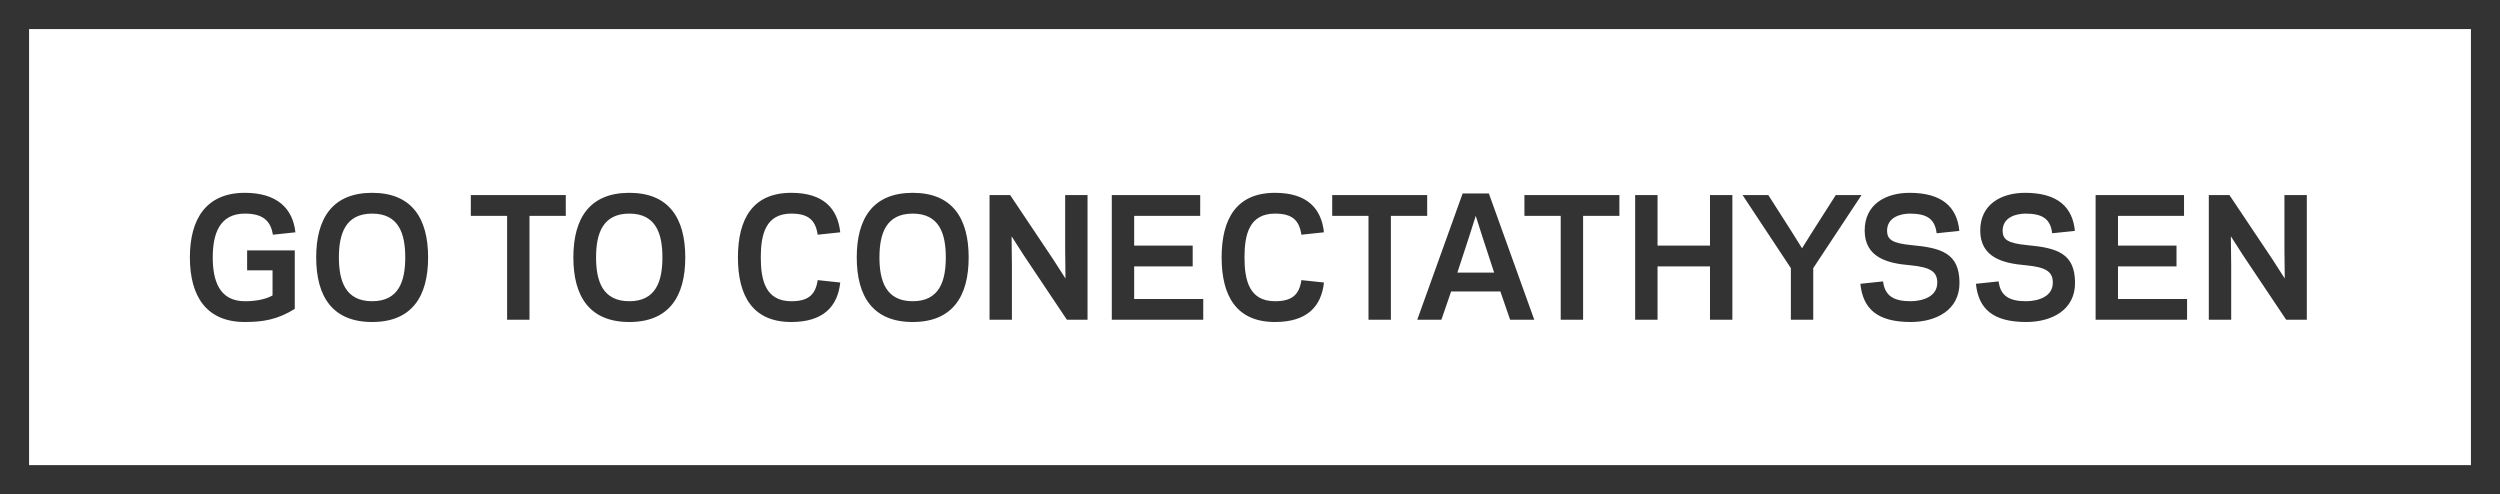
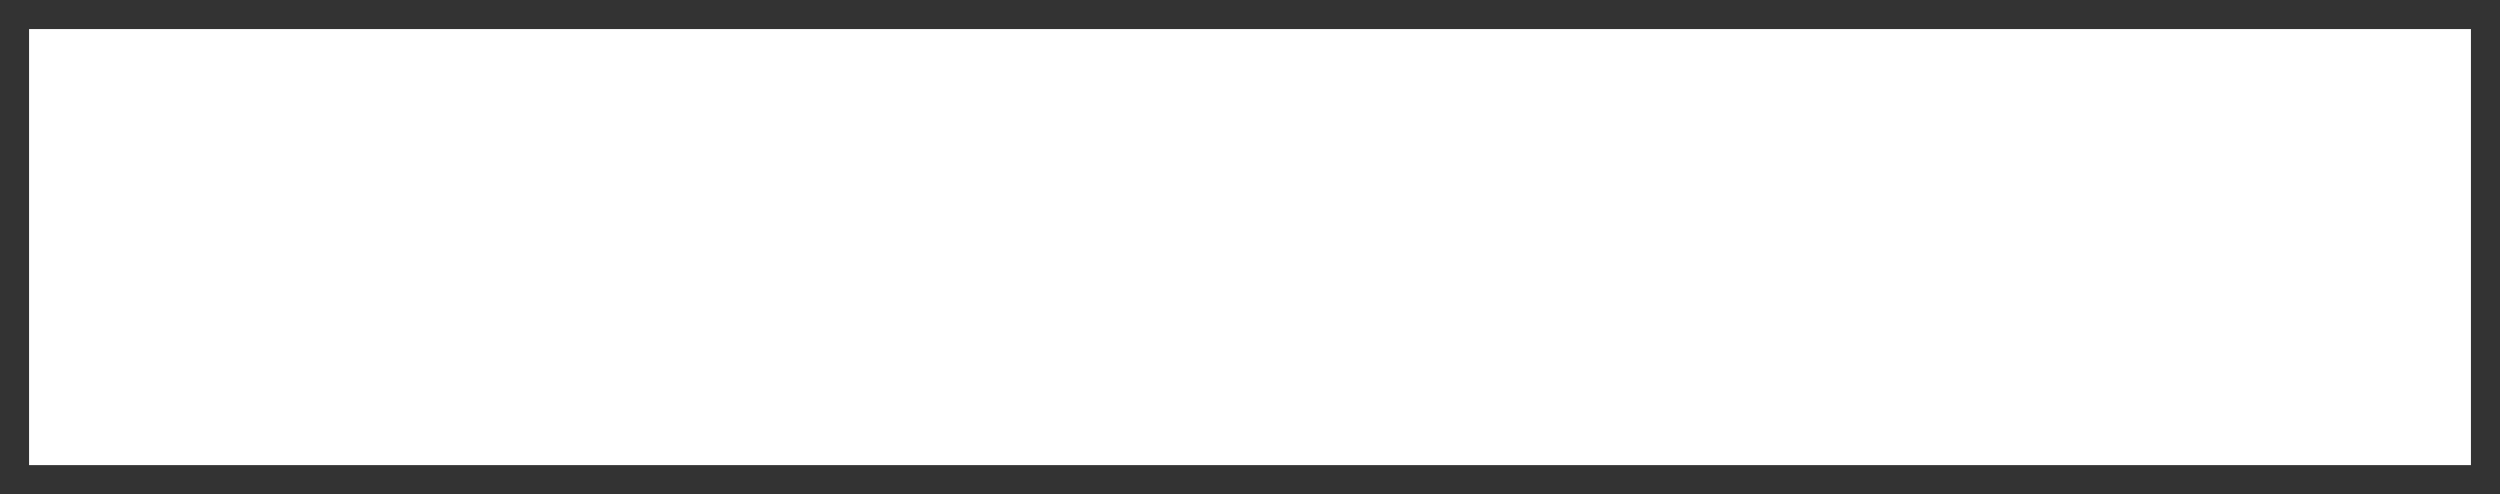
<svg xmlns="http://www.w3.org/2000/svg" width="172" height="34" viewBox="0 0 172 34" fill="none">
-   <path d="M14.637 17.71C14.637 16.115 15.088 14.696 16.848 14.696C18.003 14.696 18.619 15.125 18.773 16.148L20.324 15.983C20.148 14.333 19.048 13.266 16.848 13.266C14.208 13.266 13.064 15.037 13.064 17.71C13.064 20.394 14.208 22.154 16.848 22.154C18.102 22.154 19.092 21.989 20.28 21.252V17.226H17.002V18.601H18.751V20.328C18.311 20.57 17.684 20.724 16.848 20.724C15.088 20.724 14.637 19.305 14.637 17.71ZM25.604 22.154C28.321 22.154 29.454 20.416 29.454 17.71C29.454 15.004 28.321 13.266 25.604 13.266C22.887 13.266 21.754 15.004 21.754 17.71C21.754 20.416 22.887 22.154 25.604 22.154ZM25.604 14.696C27.441 14.696 27.881 16.082 27.881 17.71C27.881 19.338 27.441 20.724 25.604 20.724C23.767 20.724 23.316 19.338 23.316 17.71C23.316 16.082 23.767 14.696 25.604 14.696ZM36.429 14.85H38.926V13.42H32.392V14.85H34.889V22H36.429V14.85ZM43.297 22.154C46.014 22.154 47.147 20.416 47.147 17.71C47.147 15.004 46.014 13.266 43.297 13.266C40.58 13.266 39.447 15.004 39.447 17.71C39.447 20.416 40.58 22.154 43.297 22.154ZM43.297 14.696C45.134 14.696 45.574 16.082 45.574 17.71C45.574 19.338 45.134 20.724 43.297 20.724C41.46 20.724 41.009 19.338 41.009 17.71C41.009 16.082 41.46 14.696 43.297 14.696ZM52.342 17.71C52.342 16.115 52.683 14.696 54.443 14.696C55.598 14.696 56.104 15.125 56.258 16.148L57.809 15.983C57.633 14.333 56.643 13.266 54.443 13.266C51.803 13.266 50.769 15.037 50.769 17.71C50.769 20.383 51.803 22.154 54.443 22.154C56.643 22.154 57.633 21.087 57.809 19.437L56.258 19.272C56.104 20.295 55.598 20.724 54.443 20.724C52.683 20.724 52.342 19.305 52.342 17.71ZM62.794 22.154C65.511 22.154 66.644 20.416 66.644 17.71C66.644 15.004 65.511 13.266 62.794 13.266C60.077 13.266 58.944 15.004 58.944 17.71C58.944 20.416 60.077 22.154 62.794 22.154ZM62.794 14.696C64.631 14.696 65.071 16.082 65.071 17.71C65.071 19.338 64.631 20.724 62.794 20.724C60.957 20.724 60.506 19.338 60.506 17.71C60.506 16.082 60.957 14.696 62.794 14.696ZM73.404 22H74.823V13.42H73.283V17.105L73.305 19.162L72.458 17.842L69.499 13.42H68.08V22H69.62V18.315L69.598 16.258L70.445 17.578L73.404 22ZM76.491 13.42V22H82.783V20.57H78.031V18.326H82.057V16.896H78.031V14.85H82.574V13.42H76.491ZM85.621 17.71C85.621 16.115 85.962 14.696 87.722 14.696C88.877 14.696 89.383 15.125 89.537 16.148L91.088 15.983C90.912 14.333 89.922 13.266 87.722 13.266C85.082 13.266 84.048 15.037 84.048 17.71C84.048 20.383 85.082 22.154 87.722 22.154C89.922 22.154 90.912 21.087 91.088 19.437L89.537 19.272C89.383 20.295 88.877 20.724 87.722 20.724C85.962 20.724 85.621 19.305 85.621 17.71ZM95.693 14.85H98.19V13.42H91.656V14.85H94.153V22H95.693V14.85ZM97.506 22H99.167L99.838 20.053H103.226L103.897 22H105.558L102.434 13.31H100.63L97.506 22ZM101.532 14.85L101.994 16.302L102.797 18.755H100.267L101.07 16.302L101.532 14.85ZM108.917 14.85H111.414V13.42H104.88V14.85H107.377V22H108.917V14.85ZM117.647 13.42V16.896H114.039V13.42H112.499V22H114.039V18.326H117.647V22H119.187V13.42H117.647ZM124.751 18.447L128.073 13.42H126.302L124.674 15.972L123.981 17.083L123.288 15.972L121.66 13.42H119.889L123.211 18.447V22H124.751V18.447ZM131.458 22.154C133.163 22.154 134.824 21.362 134.813 19.448C134.802 17.435 133.592 17.05 131.491 16.863C130.171 16.731 129.841 16.478 129.83 15.884C129.83 14.916 130.798 14.707 131.381 14.696C132.547 14.696 133.119 15.037 133.24 16.049L134.802 15.884C134.648 14.256 133.625 13.266 131.381 13.266C129.72 13.266 128.279 14.069 128.29 15.873C128.301 17.71 129.841 18.117 131.414 18.249C132.833 18.381 133.284 18.7 133.284 19.448C133.284 20.394 132.316 20.713 131.458 20.724C130.292 20.724 129.676 20.361 129.555 19.36L127.993 19.525C128.169 21.23 129.137 22.154 131.458 22.154ZM139.408 22.154C141.113 22.154 142.774 21.362 142.763 19.448C142.752 17.435 141.542 17.05 139.441 16.863C138.121 16.731 137.791 16.478 137.78 15.884C137.78 14.916 138.748 14.707 139.331 14.696C140.497 14.696 141.069 15.037 141.19 16.049L142.752 15.884C142.598 14.256 141.575 13.266 139.331 13.266C137.67 13.266 136.229 14.069 136.24 15.873C136.251 17.71 137.791 18.117 139.364 18.249C140.783 18.381 141.234 18.7 141.234 19.448C141.234 20.394 140.266 20.713 139.408 20.724C138.242 20.724 137.626 20.361 137.505 19.36L135.943 19.525C136.119 21.23 137.087 22.154 139.408 22.154ZM144.178 13.42V22H150.47V20.57H145.718V18.326H149.744V16.896H145.718V14.85H150.261V13.42H144.178ZM157.29 22H158.709V13.42H157.169V17.105L157.191 19.162L156.344 17.842L153.385 13.42H151.966V22H153.506V18.315L153.484 16.258L154.331 17.578L157.29 22Z" fill="#333333" />
  <path d="M0 0V-2H-2V0H0ZM172 0H174V-2H172V0ZM172 34V36H174V34H172ZM0 34H-2V36H0V34ZM0 2H172V-2H0V2ZM170 0V34H174V0H170ZM172 32H0V36H172V32ZM2 34V0H-2V34H2Z" fill="#333333" />
</svg>